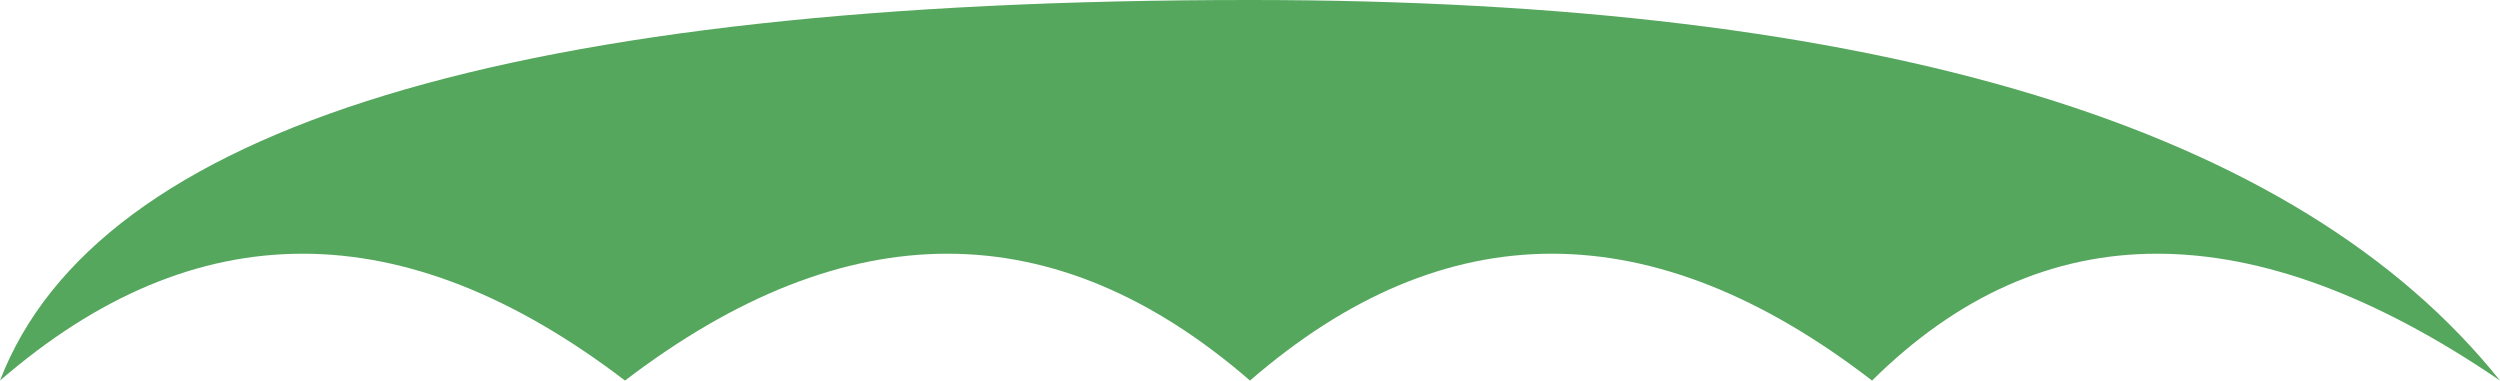
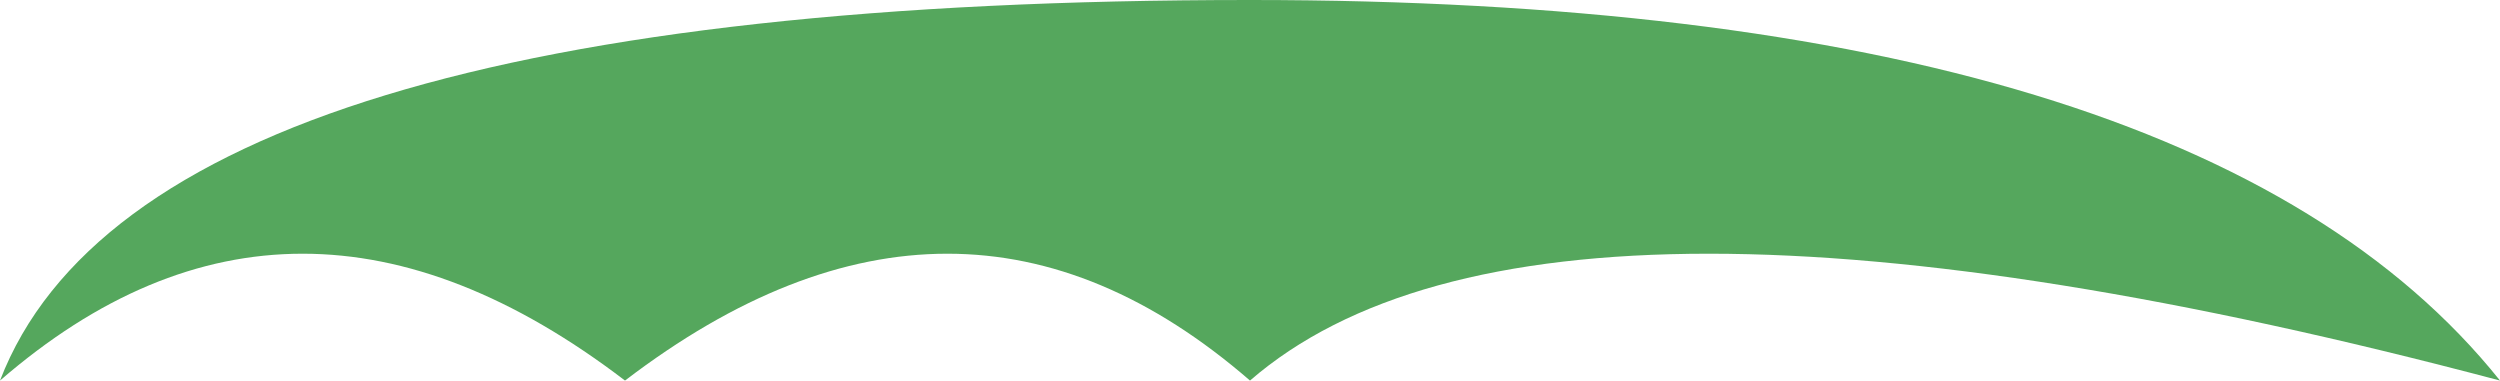
<svg xmlns="http://www.w3.org/2000/svg" width="854" height="130" viewBox="0 0 854 130">
  <style>
                        .text {
						font-size: 70px;
						font-weight: 700;
						font-family: -apple-system,BlinkMacSystemFont,Segoe UI,Helvetica,Arial,sans-serif,Apple Color Emoji,Segoe UI Emoji;
					}
					.desc {
						font-size: 20px;
						font-weight: 500;
						font-family: -apple-system,BlinkMacSystemFont,Segoe UI,Helvetica,Arial,sans-serif,Apple Color Emoji,Segoe UI Emoji;
					}path {
						transform: rotate(180deg);
						transform-origin: 50% 50%;
					}
                        
                     </style>
  <svg viewBox="0 0 854 130">
-     <path fill="#55A75D" transform="scale (-1, 1)" transform-origin="center" fill-opacity="1" d="M 427 130 Q 327 43.333 213.5 130 Q 100 43.333 0 130 Q 50 0 427 0 Q 750 0 854 130 Q 727 43.333 639.5 130 Q 527 43.333 427 130" />
+     <path fill="#55A75D" transform="scale (-1, 1)" transform-origin="center" fill-opacity="1" d="M 427 130 Q 327 43.333 213.5 130 Q 100 43.333 0 130 Q 50 0 427 0 Q 750 0 854 130 Q 527 43.333 427 130" />
  </svg>
</svg>